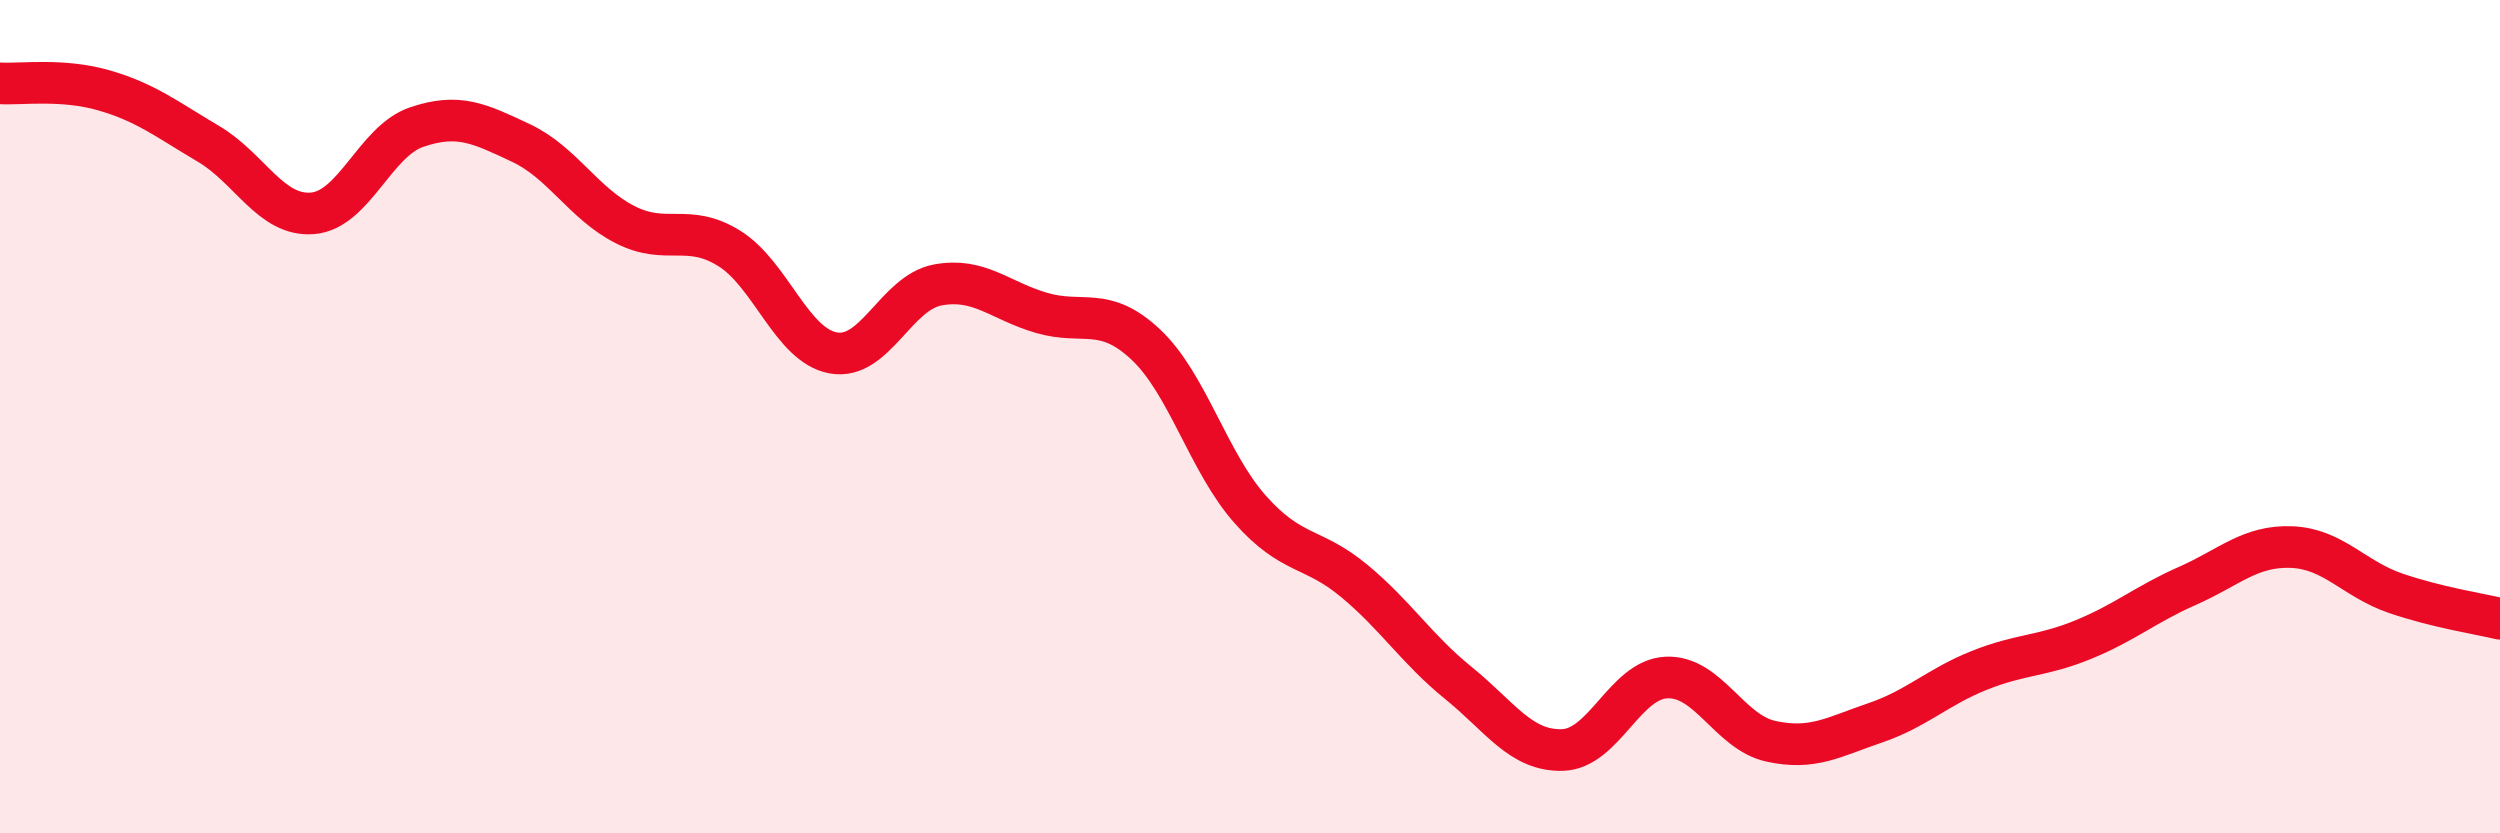
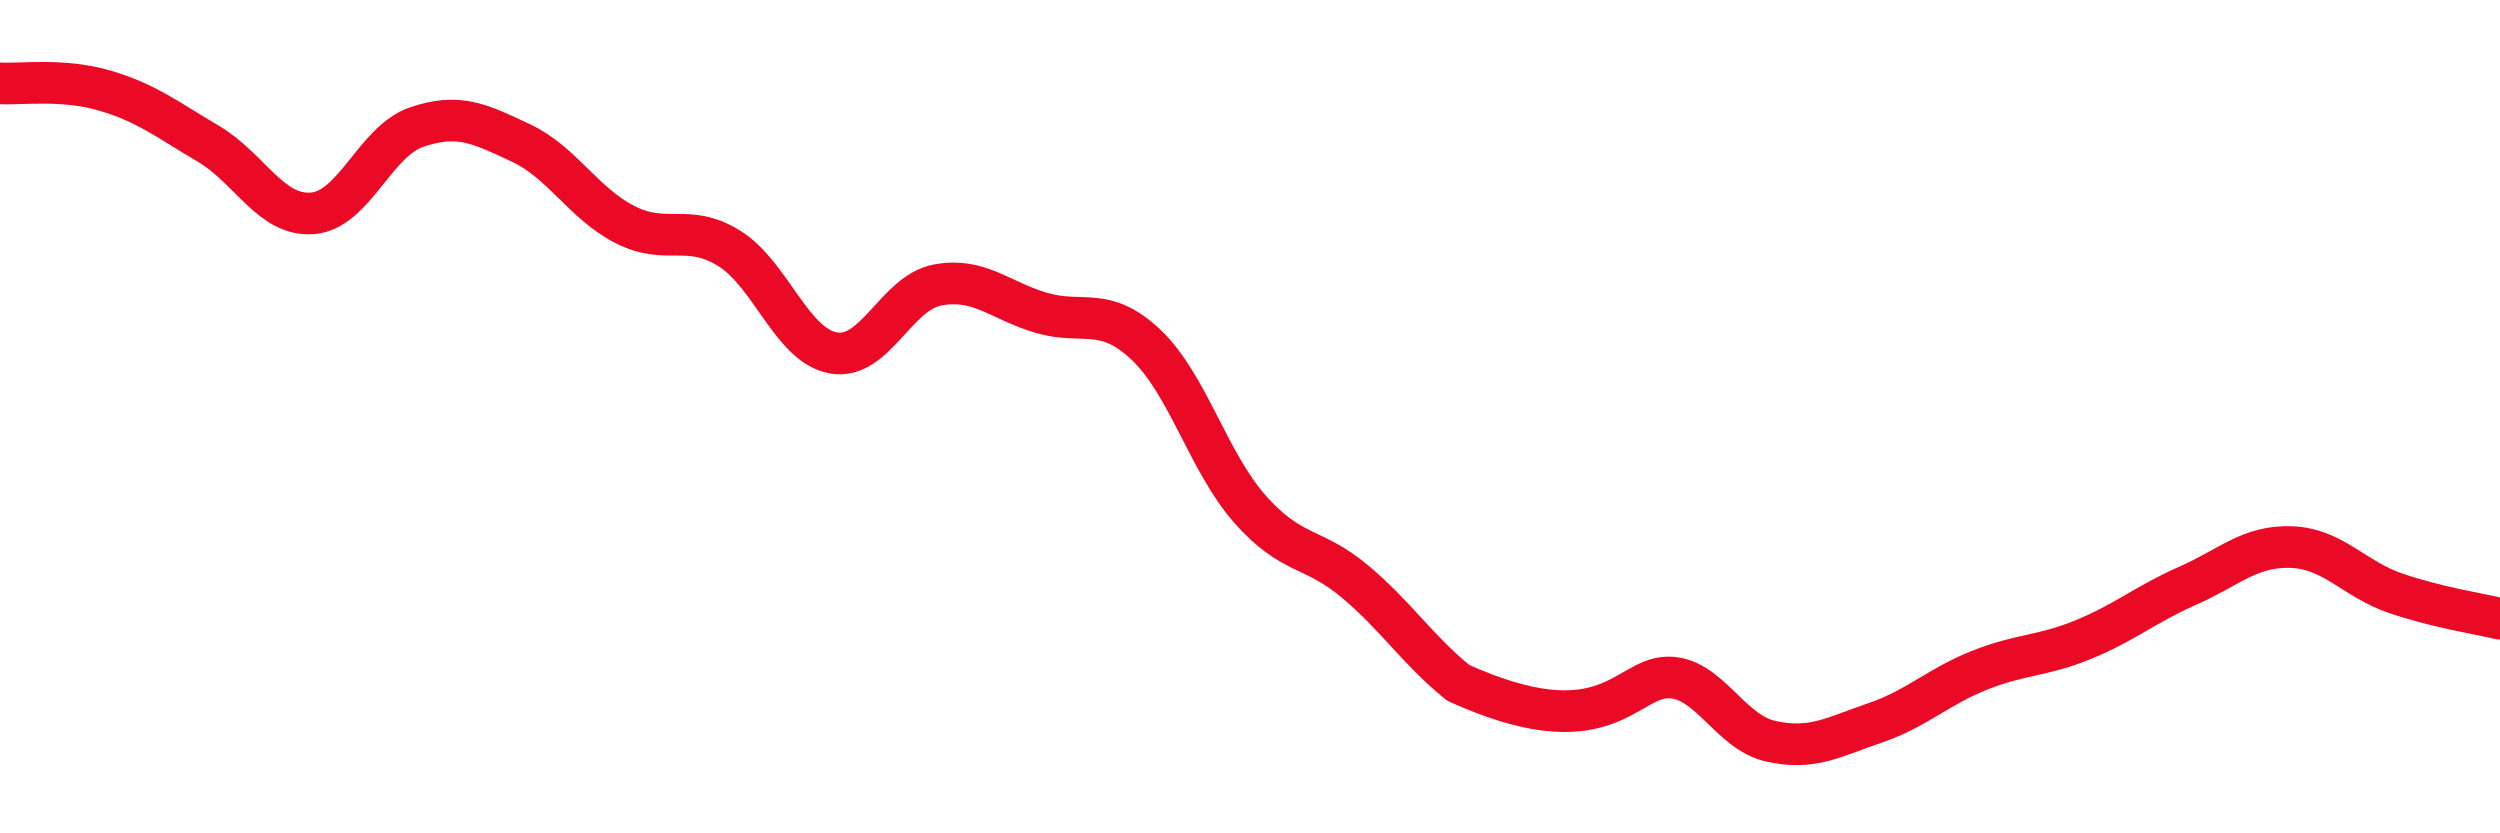
<svg xmlns="http://www.w3.org/2000/svg" width="60" height="20" viewBox="0 0 60 20">
-   <path d="M 0,2 C 0.5,2.03 1.5,1.88 2.5,2.17 C 3.5,2.46 4,2.86 5,3.45 C 6,4.04 6.5,5.2 7.5,5.12 C 8.5,5.04 9,3.39 10,3.05 C 11,2.71 11.5,2.96 12.5,3.43 C 13.5,3.9 14,4.88 15,5.39 C 16,5.9 16.5,5.34 17.5,5.96 C 18.5,6.58 19,8.29 20,8.47 C 21,8.65 21.5,7.03 22.5,6.84 C 23.5,6.65 24,7.22 25,7.51 C 26,7.8 26.5,7.33 27.5,8.27 C 28.5,9.21 29,11.09 30,12.22 C 31,13.35 31.5,13.11 32.5,13.94 C 33.5,14.77 34,15.58 35,16.39 C 36,17.2 36.5,18.03 37.5,18 C 38.5,17.97 39,16.3 40,16.26 C 41,16.22 41.5,17.57 42.5,17.79 C 43.5,18.01 44,17.69 45,17.35 C 46,17.01 46.5,16.49 47.5,16.09 C 48.5,15.69 49,15.76 50,15.35 C 51,14.94 51.5,14.5 52.5,14.06 C 53.5,13.62 54,13.09 55,13.13 C 56,13.17 56.5,13.9 57.5,14.24 C 58.5,14.58 59.5,14.73 60,14.85L60 20L0 20Z" fill="#EB0A25" opacity="0.1" stroke-linecap="round" stroke-linejoin="round" />
-   <path d="M 0,2 C 0.5,2.03 1.5,1.88 2.5,2.17 C 3.5,2.46 4,2.86 5,3.45 C 6,4.04 6.5,5.2 7.5,5.12 C 8.5,5.04 9,3.39 10,3.05 C 11,2.71 11.5,2.96 12.5,3.43 C 13.5,3.9 14,4.88 15,5.39 C 16,5.9 16.5,5.34 17.5,5.96 C 18.5,6.58 19,8.29 20,8.47 C 21,8.65 21.5,7.03 22.5,6.84 C 23.5,6.65 24,7.22 25,7.51 C 26,7.8 26.5,7.33 27.5,8.27 C 28.5,9.21 29,11.09 30,12.22 C 31,13.35 31.5,13.11 32.5,13.94 C 33.5,14.77 34,15.58 35,16.39 C 36,17.2 36.5,18.03 37.5,18 C 38.5,17.97 39,16.3 40,16.26 C 41,16.22 41.5,17.57 42.5,17.79 C 43.5,18.01 44,17.69 45,17.35 C 46,17.01 46.5,16.49 47.5,16.09 C 48.5,15.69 49,15.76 50,15.35 C 51,14.94 51.5,14.5 52.5,14.06 C 53.5,13.62 54,13.09 55,13.13 C 56,13.17 56.5,13.9 57.5,14.24 C 58.5,14.58 59.5,14.73 60,14.85" stroke="#EB0A25" stroke-width="1" fill="none" stroke-linecap="round" stroke-linejoin="round" />
+   <path d="M 0,2 C 0.5,2.03 1.5,1.88 2.5,2.17 C 3.5,2.46 4,2.86 5,3.45 C 6,4.04 6.5,5.2 7.5,5.12 C 8.5,5.04 9,3.39 10,3.05 C 11,2.71 11.5,2.96 12.5,3.43 C 13.5,3.9 14,4.88 15,5.39 C 16,5.9 16.5,5.34 17.5,5.96 C 18.5,6.58 19,8.29 20,8.47 C 21,8.65 21.5,7.03 22.5,6.84 C 23.5,6.65 24,7.22 25,7.51 C 26,7.8 26.5,7.33 27.5,8.27 C 28.5,9.21 29,11.09 30,12.22 C 31,13.35 31.5,13.11 32.5,13.94 C 33.5,14.77 34,15.58 35,16.39 C 38.5,17.97 39,16.3 40,16.26 C 41,16.22 41.5,17.57 42.5,17.79 C 43.5,18.01 44,17.69 45,17.35 C 46,17.01 46.5,16.49 47.5,16.09 C 48.5,15.69 49,15.76 50,15.35 C 51,14.94 51.5,14.5 52.5,14.06 C 53.5,13.62 54,13.09 55,13.13 C 56,13.17 56.5,13.9 57.5,14.24 C 58.5,14.58 59.5,14.73 60,14.85" stroke="#EB0A25" stroke-width="1" fill="none" stroke-linecap="round" stroke-linejoin="round" />
</svg>